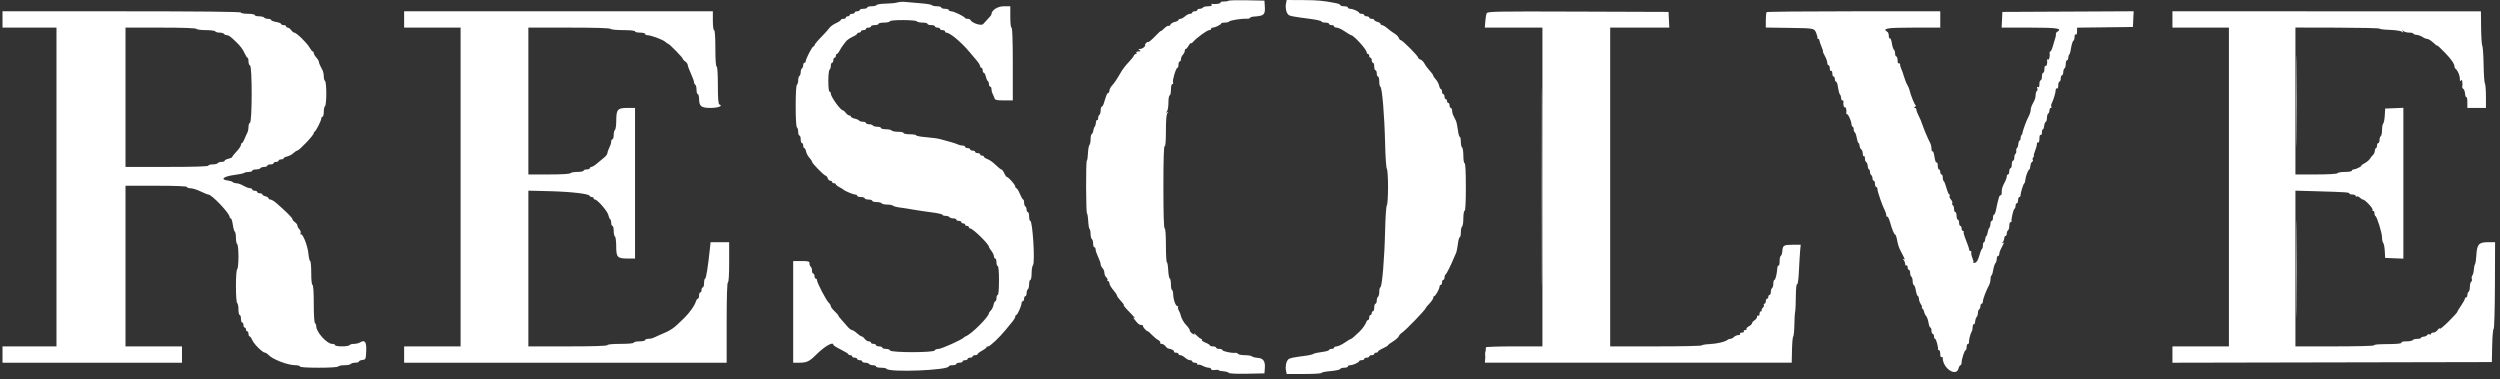
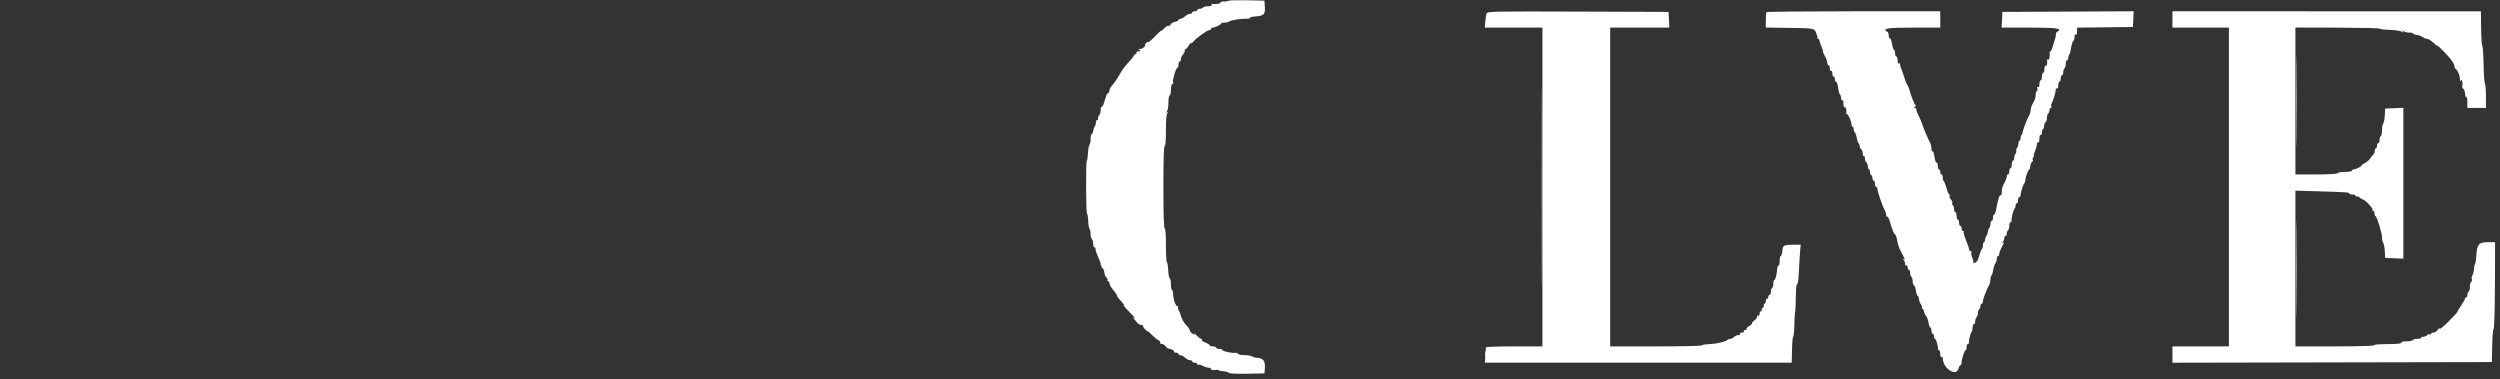
<svg xmlns="http://www.w3.org/2000/svg" width="211px" height="32px" viewBox="0 0 211 32" version="1.1">
  <rect x="0" y="0" width="211" height="32" fill="#333333" stroke="none" />
  <title>image2vector</title>
  <desc>Created with Sketch.</desc>
  <g id="Page-1" stroke="none" stroke-width="1" fill="none" fill-rule="evenodd">
    <g id="image2vector">
      <path d="M103.668,0.066 C103.629,0.106 103.452,0.134 103.275,0.129 C103.098,0.124 102.981,0.165 103.015,0.219 C103.067,0.303 102.57,0.377 102.288,0.328 C102.24,0.319 102.231,0.362 102.268,0.421 C102.309,0.487 102.19,0.529 101.964,0.529 C101.76,0.529 101.564,0.577 101.528,0.636 C101.492,0.694 101.37,0.742 101.256,0.742 C101.144,0.742 101.051,0.789 101.051,0.847 C101.051,0.906 100.956,0.953 100.84,0.953 C100.723,0.953 100.627,1.001 100.627,1.059 C100.627,1.117 100.541,1.165 100.435,1.165 C100.33,1.165 100.142,1.26 100.017,1.377 C99.891,1.494 99.715,1.589 99.626,1.589 C99.536,1.589 99.462,1.633 99.462,1.686 C99.462,1.74 99.323,1.814 99.153,1.852 C98.984,1.889 98.817,1.991 98.784,2.079 C98.75,2.166 98.68,2.212 98.629,2.18 C98.577,2.148 98.41,2.247 98.257,2.399 C98.104,2.552 97.98,2.649 97.98,2.614 C97.98,2.58 97.756,2.785 97.483,3.07 C97.211,3.356 96.954,3.569 96.913,3.544 C96.872,3.518 96.779,3.569 96.707,3.656 C96.635,3.742 96.609,3.813 96.65,3.813 C96.69,3.813 96.652,3.884 96.564,3.972 C96.477,4.059 96.319,4.132 96.213,4.133 C96.049,4.134 96.044,4.15 96.179,4.237 C96.306,4.32 96.29,4.34 96.093,4.341 C95.957,4.342 95.877,4.39 95.914,4.449 C95.95,4.507 95.927,4.555 95.864,4.555 C95.8,4.555 95.722,4.625 95.688,4.712 C95.655,4.798 95.454,5.049 95.241,5.269 C95.029,5.49 94.759,5.834 94.643,6.036 C94.245,6.721 94.059,7.001 93.847,7.228 C93.732,7.353 93.636,7.541 93.636,7.646 C93.636,7.752 93.594,7.838 93.543,7.838 C93.491,7.838 93.415,7.946 93.372,8.076 C93.329,8.208 93.284,8.339 93.272,8.368 C93.259,8.397 93.212,8.552 93.166,8.712 C93.121,8.872 93.041,9.004 92.989,9.004 C92.938,9.004 92.895,9.144 92.895,9.315 C92.895,9.486 92.848,9.656 92.789,9.692 C92.731,9.728 92.683,9.853 92.683,9.969 C92.683,10.086 92.646,10.158 92.6,10.13 C92.554,10.101 92.506,10.203 92.494,10.356 C92.481,10.509 92.435,10.66 92.391,10.692 C92.348,10.725 92.296,10.87 92.276,11.016 C92.256,11.162 92.196,11.297 92.143,11.316 C92.091,11.336 92.047,11.529 92.047,11.745 C92.047,11.962 92.003,12.184 91.948,12.239 C91.893,12.295 91.837,12.614 91.824,12.949 C91.81,13.284 91.768,13.558 91.728,13.558 C91.689,13.558 91.662,14.559 91.667,15.782 C91.673,17.006 91.703,18.007 91.735,18.007 C91.768,18.007 91.808,18.186 91.824,18.404 C91.879,19.134 91.902,19.273 91.975,19.347 C92.015,19.387 92.047,19.575 92.047,19.766 C92.047,19.957 92.095,20.142 92.154,20.178 C92.212,20.215 92.26,20.384 92.26,20.555 C92.26,20.727 92.307,20.867 92.365,20.867 C92.424,20.867 92.471,20.953 92.471,21.059 C92.471,21.164 92.567,21.448 92.683,21.689 C92.8,21.931 92.895,22.205 92.895,22.299 C92.895,22.394 92.966,22.543 93.054,22.63 C93.141,22.717 93.213,22.899 93.213,23.033 C93.213,23.167 93.284,23.336 93.371,23.408 C93.457,23.48 93.502,23.581 93.47,23.633 C93.438,23.685 93.463,23.727 93.524,23.727 C93.586,23.727 93.637,23.811 93.637,23.912 C93.637,24.014 93.78,24.264 93.954,24.468 C94.129,24.672 94.272,24.887 94.273,24.945 C94.273,25.003 94.418,25.206 94.596,25.395 C94.773,25.584 94.89,25.739 94.856,25.739 C94.771,25.739 94.984,25.997 95.49,26.507 C95.723,26.742 95.842,26.895 95.755,26.846 C95.614,26.768 95.614,26.781 95.755,26.964 C96.05,27.345 96.163,27.434 96.348,27.434 C96.449,27.434 96.504,27.462 96.47,27.496 C96.407,27.558 96.761,27.964 96.878,27.964 C96.913,27.964 97.068,28.099 97.222,28.264 C97.376,28.429 97.612,28.622 97.744,28.693 C97.877,28.764 97.957,28.867 97.923,28.922 C97.889,28.978 97.942,29.023 98.041,29.023 C98.14,29.023 98.282,29.107 98.357,29.208 C98.431,29.311 98.531,29.4 98.58,29.408 C98.876,29.456 99.134,29.59 99.084,29.671 C99.052,29.722 99.124,29.764 99.244,29.764 C99.364,29.764 99.462,29.812 99.462,29.87 C99.462,29.929 99.536,29.977 99.626,29.977 C99.715,29.977 99.891,30.072 100.017,30.188 C100.142,30.305 100.33,30.4 100.435,30.4 C100.541,30.4 100.627,30.448 100.627,30.506 C100.627,30.564 100.723,30.612 100.84,30.612 C100.956,30.612 101.051,30.662 101.051,30.724 C101.051,30.786 101.091,30.812 101.138,30.782 C101.186,30.753 101.358,30.798 101.521,30.882 C101.684,30.967 101.907,31.035 102.017,31.035 C102.127,31.035 102.216,31.089 102.216,31.154 C102.216,31.224 102.343,31.253 102.534,31.225 C102.709,31.199 102.852,31.208 102.852,31.244 C102.852,31.281 103.029,31.322 103.246,31.337 C103.462,31.351 103.669,31.41 103.704,31.468 C103.743,31.53 104.358,31.56 105.243,31.542 L106.718,31.512 L106.752,31.096 C106.801,30.495 106.627,30.236 106.156,30.204 C105.941,30.19 105.72,30.133 105.665,30.077 C105.609,30.022 105.337,29.977 105.061,29.977 C104.785,29.977 104.528,29.926 104.491,29.865 C104.453,29.804 104.343,29.766 104.246,29.779 C103.956,29.819 103.169,29.647 103.169,29.543 C103.169,29.49 103.051,29.447 102.905,29.447 C102.76,29.447 102.64,29.399 102.64,29.341 C102.64,29.283 102.521,29.235 102.375,29.235 C102.23,29.235 102.111,29.196 102.111,29.149 C102.111,29.101 101.946,28.998 101.745,28.919 C101.543,28.84 101.403,28.736 101.433,28.688 C101.463,28.639 101.439,28.599 101.38,28.599 C101.32,28.599 101.145,28.468 100.989,28.308 C100.834,28.148 100.742,28.08 100.784,28.157 C100.848,28.273 100.823,28.273 100.639,28.158 C100.516,28.081 100.416,27.957 100.416,27.881 C100.416,27.804 100.293,27.62 100.144,27.471 C99.903,27.23 99.694,26.848 99.632,26.534 C99.621,26.475 99.555,26.327 99.488,26.203 C99.42,26.08 99.394,25.949 99.431,25.912 C99.467,25.875 99.448,25.846 99.387,25.846 C99.23,25.846 99.037,25.331 99.019,24.865 C99.011,24.647 98.964,24.468 98.916,24.468 C98.867,24.468 98.827,24.258 98.827,24.001 C98.827,23.743 98.782,23.517 98.728,23.497 C98.674,23.478 98.615,23.164 98.597,22.8 C98.58,22.436 98.529,22.138 98.484,22.138 C98.44,22.138 98.403,21.495 98.403,20.708 C98.403,19.825 98.363,19.278 98.297,19.278 C98.229,19.278 98.191,18.041 98.191,15.776 C98.191,13.469 98.227,12.297 98.297,12.34 C98.365,12.382 98.403,11.925 98.403,11.044 C98.403,10.101 98.444,9.637 98.536,9.539 C98.643,9.423 98.638,9.412 98.509,9.48 C98.38,9.548 98.375,9.538 98.482,9.421 C98.557,9.341 98.615,9.009 98.615,8.664 C98.615,8.326 98.662,8.05 98.721,8.05 C98.779,8.05 98.827,7.836 98.827,7.574 C98.827,7.295 98.876,7.097 98.944,7.097 C99.009,7.097 99.035,7.03 99.004,6.947 C98.935,6.769 99.254,5.72 99.377,5.72 C99.424,5.72 99.462,5.601 99.462,5.455 C99.462,5.309 99.51,5.19 99.568,5.19 C99.626,5.19 99.674,5.098 99.674,4.986 C99.674,4.873 99.746,4.71 99.833,4.623 C99.921,4.535 99.992,4.389 99.992,4.298 C99.992,4.206 100.032,4.131 100.08,4.131 C100.128,4.131 100.232,4.012 100.31,3.867 C100.388,3.721 100.474,3.624 100.502,3.652 C100.53,3.68 100.63,3.615 100.723,3.507 C101.007,3.18 101.889,2.542 102.059,2.542 C102.145,2.542 102.216,2.495 102.216,2.436 C102.216,2.378 102.278,2.331 102.354,2.331 C102.549,2.331 103.062,2.081 103.063,1.986 C103.063,1.942 103.204,1.907 103.375,1.907 C103.546,1.907 103.712,1.866 103.743,1.816 C103.805,1.715 104.752,1.564 105.209,1.581 C105.369,1.587 105.5,1.553 105.5,1.506 C105.5,1.459 105.672,1.409 105.883,1.394 C106.681,1.341 106.794,1.232 106.751,0.558 L106.718,0.053 L105.229,0.024 C104.41,0.008 103.708,0.027 103.668,0.066 M125.469,1.138 C125.428,1.241 125.378,1.551 125.357,1.827 L125.32,2.331 L127.75,2.331 L130.18,2.331 L130.18,15.782 L130.18,29.235 L127.797,29.235 C126.486,29.235 125.412,29.271 125.41,29.314 C125.408,29.358 125.388,29.668 125.366,30.002 L125.325,30.61 L138.274,30.61 L151.222,30.61 L151.244,29.529 C151.257,28.934 151.304,28.423 151.349,28.392 C151.393,28.36 151.436,27.93 151.444,27.434 C151.452,26.939 151.481,26.439 151.509,26.322 C151.537,26.205 151.564,25.619 151.569,25.018 C151.574,24.367 151.617,23.951 151.677,23.988 C151.735,24.024 151.798,23.559 151.83,22.855 C151.86,22.199 151.906,21.435 151.932,21.158 L151.979,20.655 L151.328,20.657 C150.544,20.659 150.461,20.707 150.43,21.185 C150.416,21.389 150.358,21.572 150.303,21.591 C150.246,21.61 150.2,21.816 150.2,22.047 C150.2,22.279 150.161,22.445 150.115,22.416 C150.069,22.387 150.022,22.468 150.011,22.595 C149.964,23.154 149.851,23.621 149.764,23.621 C149.713,23.621 149.67,23.761 149.67,23.933 C149.67,24.104 149.623,24.273 149.564,24.309 C149.506,24.346 149.459,24.491 149.459,24.634 C149.459,24.776 149.411,24.892 149.352,24.892 C149.294,24.892 149.246,24.963 149.246,25.051 C149.246,25.138 149.199,25.21 149.141,25.21 C149.082,25.21 149.035,25.305 149.035,25.422 C149.035,25.538 148.984,25.633 148.922,25.633 C148.861,25.633 148.838,25.677 148.871,25.731 C148.904,25.785 148.861,25.898 148.776,25.983 C148.691,26.068 148.651,26.167 148.686,26.203 C148.723,26.24 148.697,26.269 148.629,26.269 C148.561,26.269 148.505,26.367 148.505,26.487 C148.505,26.607 148.458,26.676 148.399,26.64 C148.341,26.604 148.293,26.648 148.293,26.739 C148.293,26.829 148.198,26.962 148.081,27.035 C147.965,27.108 147.87,27.22 147.87,27.283 C147.87,27.347 147.752,27.461 147.608,27.538 C147.465,27.615 147.372,27.719 147.403,27.768 C147.433,27.818 147.381,27.858 147.287,27.858 C147.193,27.858 147.145,27.905 147.181,27.964 C147.217,28.022 147.145,28.07 147.022,28.07 C146.899,28.07 146.827,28.118 146.863,28.175 C146.899,28.234 146.834,28.282 146.718,28.282 C146.602,28.282 146.436,28.353 146.349,28.441 C146.261,28.528 146.123,28.599 146.041,28.599 C145.959,28.599 145.859,28.632 145.819,28.672 C145.655,28.836 144.93,29.013 144.302,29.041 C143.934,29.058 143.633,29.108 143.633,29.153 C143.633,29.198 141.892,29.235 139.767,29.235 L135.9,29.235 L135.9,15.782 L135.9,2.331 L138.394,2.331 L140.889,2.331 L140.857,1.668 L140.825,1.006 L133.184,0.979 C125.98,0.953 125.539,0.963 125.469,1.138 M149.105,1.024 C149.066,1.063 149.035,1.371 149.035,1.71 L149.035,2.325 L151.062,2.355 C153.214,2.385 153.134,2.365 153.333,2.913 C153.376,3.03 153.403,3.161 153.394,3.204 C153.385,3.248 153.417,3.284 153.466,3.284 C153.515,3.284 153.557,3.343 153.56,3.416 C153.563,3.489 153.643,3.727 153.738,3.945 C153.832,4.164 153.886,4.343 153.857,4.343 C153.829,4.343 153.899,4.511 154.015,4.717 C154.13,4.922 154.225,5.185 154.225,5.299 C154.225,5.414 154.273,5.508 154.331,5.508 C154.389,5.508 154.437,5.63 154.437,5.779 C154.437,5.933 154.483,6.022 154.543,5.985 C154.603,5.947 154.648,6.036 154.648,6.19 C154.648,6.34 154.696,6.462 154.755,6.462 C154.813,6.462 154.861,6.557 154.861,6.673 C154.861,6.789 154.903,6.885 154.955,6.885 C155.007,6.885 155.074,7.04 155.104,7.229 C155.189,7.756 155.236,7.932 155.316,8.012 C155.357,8.052 155.39,8.173 155.39,8.28 C155.39,8.387 155.438,8.474 155.496,8.474 C155.554,8.474 155.596,8.51 155.59,8.553 C155.548,8.816 155.618,9.112 155.708,9.056 C155.798,9.001 155.868,9.297 155.826,9.56 C155.82,9.603 155.85,9.639 155.894,9.639 C155.998,9.639 156.245,10.199 156.266,10.48 C156.275,10.6 156.32,10.698 156.366,10.698 C156.412,10.698 156.45,10.791 156.45,10.904 C156.45,11.017 156.493,11.137 156.546,11.169 C156.599,11.202 156.675,11.419 156.714,11.652 C156.753,11.885 156.819,12.075 156.86,12.075 C156.901,12.075 156.941,12.178 156.951,12.304 C156.96,12.43 157.024,12.567 157.093,12.61 C157.161,12.652 157.217,12.811 157.217,12.962 C157.217,13.113 157.259,13.211 157.31,13.179 C157.361,13.148 157.403,13.24 157.403,13.385 C157.403,13.529 157.45,13.662 157.508,13.682 C157.566,13.701 157.623,13.848 157.637,14.009 C157.65,14.169 157.698,14.3 157.743,14.3 C157.789,14.3 157.826,14.392 157.826,14.505 C157.826,14.618 157.874,14.74 157.932,14.776 C157.991,14.813 158.038,14.935 158.038,15.048 C158.038,15.16 158.086,15.253 158.144,15.253 C158.202,15.253 158.25,15.372 158.25,15.518 C158.25,15.664 158.298,15.782 158.356,15.782 C158.414,15.782 158.462,15.878 158.462,15.993 C158.462,16.194 158.897,17.43 159.105,17.82 C159.159,17.922 159.203,18.079 159.203,18.171 C159.203,18.262 159.241,18.314 159.288,18.285 C159.335,18.256 159.435,18.456 159.512,18.729 C159.69,19.367 159.873,19.808 159.958,19.808 C159.996,19.808 160.051,19.939 160.081,20.099 C160.185,20.657 160.251,20.869 160.431,21.211 C160.811,21.94 160.816,21.953 160.668,21.869 C160.554,21.805 160.553,21.817 160.66,21.932 C160.732,22.01 160.792,22.163 160.792,22.271 C160.792,22.38 160.84,22.439 160.898,22.403 C160.956,22.367 161.004,22.435 161.004,22.555 C161.004,22.676 161.051,22.773 161.11,22.773 C161.168,22.773 161.216,22.89 161.216,23.032 C161.216,23.174 161.264,23.32 161.322,23.356 C161.38,23.392 161.428,23.558 161.428,23.724 C161.428,23.891 161.474,24.043 161.53,24.062 C161.587,24.082 161.663,24.289 161.699,24.521 C161.735,24.754 161.808,24.961 161.861,24.981 C161.914,25 161.957,25.108 161.957,25.222 C161.957,25.336 162.034,25.547 162.129,25.691 C162.223,25.834 162.258,25.952 162.208,25.953 C162.157,25.954 162.171,25.99 162.238,26.032 C162.305,26.075 162.377,26.205 162.397,26.322 C162.417,26.439 162.494,26.597 162.567,26.674 C162.639,26.751 162.729,27.001 162.766,27.23 C162.802,27.459 162.874,27.646 162.924,27.646 C162.975,27.646 163.017,27.766 163.017,27.911 C163.017,28.057 163.064,28.175 163.123,28.175 C163.181,28.175 163.228,28.271 163.228,28.388 C163.228,28.504 163.271,28.599 163.322,28.599 C163.411,28.599 163.603,29.298 163.564,29.473 C163.554,29.517 163.594,29.553 163.652,29.553 C163.711,29.553 163.758,29.698 163.758,29.877 C163.758,30.066 163.802,30.174 163.864,30.136 C163.922,30.099 163.97,30.14 163.97,30.226 C163.97,31.093 165.115,31.838 165.303,31.093 C165.339,30.945 165.413,30.824 165.464,30.824 C165.516,30.824 165.559,30.728 165.559,30.61 C165.559,30.312 165.805,29.553 165.903,29.553 C165.946,29.553 165.983,29.434 165.983,29.288 C165.983,29.142 166.032,29.023 166.093,29.023 C166.154,29.023 166.194,28.964 166.182,28.89 C166.157,28.745 166.293,28.184 166.393,28.017 C166.467,27.893 166.481,27.828 166.499,27.534 C166.506,27.414 166.55,27.339 166.595,27.367 C166.642,27.396 166.689,27.293 166.702,27.14 C166.715,26.986 166.773,26.814 166.83,26.756 C166.888,26.698 166.936,26.543 166.936,26.413 C166.936,26.282 166.984,26.146 167.041,26.11 C167.1,26.074 167.148,25.952 167.148,25.839 C167.148,25.726 167.195,25.633 167.254,25.633 C167.312,25.633 167.359,25.538 167.359,25.42 C167.359,25.231 167.631,24.524 167.898,24.02 C167.951,23.919 167.995,23.724 167.995,23.587 C167.995,23.45 168.028,23.305 168.068,23.265 C168.109,23.225 168.154,23.133 168.169,23.062 C168.184,22.991 168.225,22.789 168.26,22.614 C168.296,22.44 168.37,22.252 168.425,22.196 C168.48,22.141 168.525,21.986 168.525,21.852 C168.525,21.718 168.572,21.608 168.63,21.608 C168.689,21.608 168.736,21.536 168.736,21.448 C168.736,21.36 168.784,21.193 168.843,21.077 C168.9,20.961 169,20.766 169.062,20.644 C169.152,20.467 169.147,20.438 169.036,20.501 C168.923,20.565 168.921,20.552 169.028,20.438 C169.101,20.359 169.16,20.209 169.16,20.104 C169.16,19.999 169.208,19.913 169.266,19.913 C169.324,19.913 169.372,19.821 169.372,19.708 C169.372,19.595 169.42,19.473 169.478,19.437 C169.536,19.401 169.584,19.232 169.584,19.06 C169.584,18.889 169.631,18.748 169.69,18.748 C169.748,18.748 169.787,18.713 169.776,18.669 C169.735,18.504 169.924,17.688 170.017,17.631 C170.07,17.598 170.114,17.478 170.114,17.365 C170.114,17.252 170.161,17.16 170.219,17.16 C170.278,17.16 170.325,17.041 170.325,16.895 C170.325,16.749 170.373,16.63 170.431,16.63 C170.489,16.63 170.537,16.558 170.537,16.469 C170.537,16.249 170.787,15.465 170.858,15.465 C170.889,15.465 170.925,15.336 170.939,15.179 C170.963,14.872 171.187,14.3 171.281,14.3 C171.313,14.3 171.349,14.171 171.362,14.014 C171.375,13.857 171.443,13.693 171.514,13.65 C171.585,13.606 171.609,13.536 171.568,13.494 C171.526,13.453 171.546,13.355 171.61,13.276 C171.675,13.198 171.698,13.135 171.661,13.135 C171.624,13.135 171.666,12.962 171.754,12.751 C171.842,12.54 171.914,12.275 171.914,12.162 C171.914,12.049 171.962,11.986 172.02,12.023 C172.083,12.061 172.126,11.933 172.126,11.705 C172.126,11.476 172.169,11.348 172.232,11.387 C172.292,11.424 172.338,11.335 172.338,11.181 C172.338,11.032 172.375,10.91 172.421,10.91 C172.466,10.91 172.514,10.779 172.527,10.619 C172.541,10.458 172.599,10.312 172.656,10.292 C172.714,10.273 172.761,10.121 172.761,9.954 C172.761,9.788 172.809,9.622 172.867,9.586 C172.926,9.55 172.974,9.428 172.974,9.315 C172.974,9.202 173.024,9.109 173.085,9.109 C173.147,9.109 173.169,9.063 173.135,9.008 C173.101,8.952 173.115,8.821 173.169,8.716 C173.315,8.429 173.503,7.794 173.503,7.586 C173.503,7.485 173.551,7.431 173.609,7.468 C173.671,7.506 173.715,7.398 173.715,7.209 C173.715,7.031 173.762,6.885 173.821,6.885 C173.879,6.885 173.927,6.766 173.927,6.62 C173.927,6.475 173.975,6.355 174.032,6.355 C174.091,6.355 174.139,6.239 174.139,6.097 C174.139,5.954 174.186,5.809 174.245,5.773 C174.303,5.737 174.35,5.567 174.35,5.396 C174.35,5.225 174.398,5.084 174.456,5.084 C174.515,5.084 174.562,4.997 174.562,4.89 C174.562,4.783 174.595,4.663 174.635,4.623 C174.675,4.583 174.721,4.468 174.739,4.367 C174.839,3.761 174.915,3.486 174.998,3.435 C175.05,3.403 175.092,3.258 175.092,3.112 C175.092,2.963 175.138,2.876 175.198,2.913 C175.26,2.951 175.304,2.844 175.304,2.657 L175.304,2.334 L177.661,2.306 L180.017,2.277 L180.049,1.614 L180.08,0.951 L174.541,0.979 L169.001,1.006 L168.97,1.668 L168.938,2.331 L171.326,2.331 C173.697,2.331 174.102,2.397 173.606,2.703 C173.546,2.74 173.506,2.826 173.517,2.894 C173.528,2.963 173.509,3.09 173.476,3.178 C173.443,3.265 173.354,3.563 173.277,3.84 C173.201,4.116 173.102,4.343 173.056,4.343 C173.01,4.343 172.979,4.379 172.986,4.422 C173.031,4.712 172.957,5.087 172.865,5.03 C172.805,4.993 172.763,5.002 172.772,5.05 C172.817,5.311 172.747,5.618 172.656,5.561 C172.594,5.523 172.55,5.63 172.55,5.82 C172.55,5.998 172.502,6.144 172.444,6.144 C172.386,6.144 172.338,6.287 172.338,6.462 C172.338,6.636 172.29,6.779 172.232,6.779 C172.173,6.779 172.126,6.925 172.126,7.103 C172.126,7.323 172.086,7.403 172.002,7.351 C171.919,7.299 171.9,7.332 171.945,7.447 C171.981,7.542 171.965,7.648 171.91,7.682 C171.854,7.717 171.808,7.862 171.808,8.005 C171.808,8.148 171.76,8.36 171.703,8.476 C171.644,8.591 171.549,8.781 171.49,8.896 C171.432,9.012 171.385,9.201 171.385,9.316 C171.385,9.432 171.299,9.683 171.194,9.874 C171.019,10.194 170.697,11.081 170.696,11.245 C170.696,11.285 170.66,11.352 170.616,11.396 C170.573,11.439 170.537,11.562 170.537,11.669 C170.537,11.776 170.5,11.864 170.454,11.864 C170.409,11.864 170.361,11.992 170.348,12.149 C170.335,12.306 170.283,12.46 170.234,12.493 C170.184,12.525 170.156,12.635 170.172,12.737 C170.187,12.839 170.157,12.949 170.104,12.982 C170.051,13.014 170.008,13.158 170.008,13.3 C170.008,13.442 169.96,13.558 169.901,13.558 C169.844,13.558 169.796,13.701 169.796,13.876 C169.796,14.051 169.748,14.194 169.69,14.194 C169.631,14.194 169.584,14.313 169.584,14.459 C169.584,14.604 169.536,14.724 169.478,14.724 C169.42,14.724 169.372,14.795 169.372,14.884 C169.372,14.972 169.317,15.151 169.249,15.281 C168.979,15.805 168.948,15.898 168.948,16.211 C168.948,16.39 168.906,16.511 168.855,16.479 C168.804,16.447 168.726,16.576 168.682,16.764 C168.637,16.952 168.591,17.13 168.579,17.16 C168.567,17.189 168.52,17.415 168.474,17.663 C168.429,17.91 168.35,18.113 168.299,18.113 C168.248,18.113 168.207,18.232 168.207,18.378 C168.207,18.524 168.159,18.642 168.101,18.642 C168.042,18.642 167.995,18.752 167.995,18.886 C167.995,19.021 167.952,19.175 167.898,19.23 C167.845,19.286 167.786,19.45 167.766,19.596 C167.746,19.742 167.692,19.889 167.645,19.923 C167.599,19.957 167.553,20.089 167.544,20.215 C167.534,20.341 167.489,20.443 167.443,20.443 C167.397,20.443 167.359,20.56 167.359,20.702 C167.359,20.844 167.321,20.984 167.275,21.013 C167.228,21.042 167.125,21.303 167.046,21.594 C166.947,21.954 166.836,22.139 166.696,22.176 C166.583,22.205 166.518,22.203 166.55,22.17 C166.583,22.138 166.548,21.962 166.472,21.78 C166.396,21.598 166.354,21.39 166.379,21.317 C166.403,21.244 166.372,21.185 166.309,21.185 C166.246,21.185 166.194,21.125 166.194,21.052 C166.194,20.979 166.077,20.636 165.936,20.289 C165.795,19.942 165.702,19.62 165.731,19.574 C165.76,19.528 165.733,19.49 165.671,19.49 C165.609,19.49 165.559,19.395 165.559,19.278 C165.559,19.162 165.511,19.066 165.453,19.066 C165.395,19.066 165.347,18.947 165.347,18.801 C165.347,18.656 165.299,18.537 165.241,18.537 C165.182,18.537 165.135,18.394 165.135,18.219 C165.135,18.044 165.087,17.901 165.029,17.901 C164.971,17.901 164.923,17.785 164.923,17.643 C164.923,17.5 164.875,17.354 164.816,17.317 C164.756,17.281 164.737,17.203 164.773,17.146 C164.809,17.088 164.757,16.951 164.658,16.842 C164.56,16.733 164.51,16.593 164.548,16.531 C164.586,16.469 164.576,16.418 164.525,16.418 C164.474,16.418 164.366,16.177 164.286,15.882 C164.206,15.587 164.101,15.322 164.055,15.293 C164.008,15.264 163.97,15.124 163.97,14.982 C163.97,14.84 163.922,14.724 163.864,14.724 C163.806,14.724 163.758,14.628 163.758,14.511 C163.758,14.395 163.711,14.3 163.652,14.3 C163.594,14.3 163.546,14.154 163.546,13.976 C163.546,13.796 163.501,13.679 163.444,13.714 C163.387,13.75 163.311,13.544 163.272,13.246 C163.233,12.954 163.16,12.741 163.109,12.772 C163.059,12.804 163.017,12.706 163.017,12.557 C163.017,12.407 162.974,12.202 162.923,12.1 C162.691,11.65 162.384,10.929 162.258,10.539 C162.183,10.307 162.036,9.96 161.933,9.768 C161.83,9.577 161.745,9.351 161.745,9.265 C161.745,9.18 161.686,9.109 161.613,9.108 C161.516,9.107 161.519,9.082 161.625,9.015 C161.704,8.964 161.728,8.906 161.678,8.884 C161.588,8.845 161.239,7.974 161.158,7.587 C161.135,7.478 161.053,7.287 160.976,7.163 C160.898,7.039 160.772,6.723 160.697,6.462 C160.621,6.199 160.516,5.902 160.464,5.801 C160.411,5.7 160.368,5.542 160.368,5.45 C160.368,5.359 160.321,5.313 160.263,5.349 C160.2,5.387 160.157,5.279 160.157,5.091 C160.157,4.912 160.109,4.767 160.05,4.767 C159.993,4.767 159.945,4.65 159.945,4.508 C159.945,4.366 159.9,4.222 159.845,4.188 C159.79,4.154 159.713,3.913 159.674,3.653 C159.635,3.393 159.561,3.206 159.509,3.238 C159.458,3.27 159.415,3.177 159.415,3.032 C159.415,2.886 159.367,2.737 159.309,2.701 C158.821,2.4 159.227,2.331 161.48,2.331 L163.758,2.331 L163.758,1.642 L163.758,0.953 L156.467,0.953 C152.457,0.953 149.144,0.985 149.105,1.024 M183.354,1.641 L183.354,2.331 L185.737,2.331 L188.12,2.331 L188.12,15.782 L188.12,29.235 L185.737,29.235 L183.354,29.235 L183.354,29.924 L183.354,30.613 L196.832,30.586 L210.312,30.559 L210.341,29.155 C210.357,28.383 210.413,27.752 210.464,27.752 C210.516,27.752 210.563,26.13 210.571,24.098 L210.585,20.443 L209.953,20.443 C209.203,20.443 209.051,20.628 209,21.608 C208.983,21.929 208.934,22.239 208.891,22.297 C208.848,22.355 208.803,22.567 208.791,22.766 C208.779,22.967 208.722,23.187 208.664,23.256 C208.607,23.326 208.588,23.455 208.622,23.544 C208.656,23.633 208.633,23.737 208.571,23.776 C208.509,23.814 208.458,24.006 208.458,24.203 C208.458,24.4 208.41,24.591 208.352,24.627 C208.294,24.663 208.246,24.786 208.246,24.899 C208.246,25.011 208.199,25.104 208.14,25.104 C208.082,25.104 208.034,25.155 208.034,25.217 C208.034,25.279 207.891,25.539 207.716,25.792 C207.541,26.046 207.398,26.287 207.398,26.327 C207.398,26.367 207.065,26.732 206.657,27.138 C206.249,27.544 205.916,27.815 205.916,27.738 C205.916,27.661 205.841,27.705 205.751,27.834 C205.66,27.964 205.493,28.07 205.38,28.07 C205.267,28.07 205.174,28.12 205.174,28.182 C205.174,28.243 205.121,28.261 205.056,28.221 C204.992,28.181 204.904,28.205 204.861,28.273 C204.819,28.342 204.681,28.406 204.556,28.415 C204.43,28.425 204.327,28.47 204.327,28.516 C204.327,28.562 204.186,28.599 204.015,28.599 C203.844,28.599 203.674,28.647 203.639,28.706 C203.602,28.763 203.358,28.811 203.096,28.811 C202.805,28.811 202.645,28.852 202.685,28.917 C202.727,28.985 202.409,29.028 201.818,29.037 C200.552,29.054 200.438,29.064 200.346,29.155 C200.303,29.199 198.797,29.235 197,29.235 L193.734,29.235 L193.734,22.663 L193.734,16.091 L195.561,16.143 C198.028,16.215 198.289,16.233 198.289,16.333 C198.289,16.38 198.409,16.418 198.554,16.418 C198.7,16.418 198.819,16.469 198.819,16.53 C198.819,16.592 198.862,16.616 198.916,16.583 C198.97,16.55 199.085,16.594 199.173,16.682 C199.262,16.77 199.38,16.842 199.436,16.842 C199.6,16.842 200.308,17.594 200.242,17.7 C200.21,17.752 200.234,17.795 200.296,17.795 C200.357,17.795 200.407,17.887 200.407,17.998 C200.407,18.11 200.444,18.217 200.487,18.236 C200.624,18.297 201.043,19.657 201.043,20.039 C201.043,20.238 201.088,20.446 201.143,20.501 C201.198,20.557 201.258,20.864 201.276,21.185 L201.308,21.767 L202.076,21.798 L202.844,21.83 L202.844,15.465 L202.844,9.1 L202.076,9.131 L201.308,9.163 L201.276,9.745 C201.258,10.065 201.198,10.373 201.143,10.428 C201.088,10.483 201.043,10.731 201.043,10.978 C201.043,11.225 200.995,11.457 200.937,11.493 C200.879,11.529 200.831,11.674 200.831,11.817 C200.831,11.959 200.784,12.075 200.725,12.075 C200.667,12.075 200.62,12.171 200.62,12.287 C200.62,12.404 200.582,12.499 200.536,12.499 C200.49,12.499 200.445,12.605 200.435,12.735 C200.425,12.865 200.355,13.021 200.28,13.082 C200.205,13.143 200.093,13.282 200.031,13.392 C199.97,13.502 199.757,13.679 199.556,13.787 C199.356,13.894 199.24,13.982 199.297,13.983 C199.354,13.983 199.265,14.054 199.098,14.141 C198.931,14.229 198.728,14.3 198.648,14.3 C198.567,14.3 198.501,14.347 198.501,14.406 C198.501,14.464 198.241,14.511 197.925,14.511 C197.608,14.511 197.319,14.559 197.283,14.617 C197.244,14.681 196.522,14.724 195.476,14.724 L193.734,14.724 L193.734,8.525 L193.734,2.325 L197.283,2.333 C199.235,2.338 200.831,2.375 200.831,2.416 C200.831,2.458 201.222,2.505 201.699,2.521 C202.177,2.536 202.638,2.608 202.726,2.678 C202.856,2.784 202.869,2.779 202.796,2.648 C202.723,2.519 202.734,2.514 202.85,2.622 C202.928,2.695 203.149,2.754 203.342,2.754 C203.534,2.754 203.691,2.791 203.691,2.837 C203.691,2.882 203.814,2.93 203.964,2.942 C204.114,2.955 204.339,3.037 204.464,3.124 C204.589,3.212 204.769,3.284 204.864,3.284 C204.959,3.284 205.187,3.427 205.37,3.602 C205.554,3.778 205.704,3.888 205.704,3.846 C205.704,3.806 205.993,4.072 206.346,4.438 C206.924,5.039 207.154,5.38 207.165,5.655 C207.167,5.707 207.208,5.778 207.257,5.814 C207.433,5.943 207.611,6.359 207.612,6.645 C207.613,6.873 207.637,6.903 207.716,6.779 C207.806,6.64 207.864,6.997 207.813,7.376 C207.808,7.414 207.855,7.475 207.916,7.513 C207.977,7.551 208.039,7.731 208.053,7.914 C208.067,8.097 208.116,8.224 208.162,8.195 C208.208,8.167 208.246,8.361 208.246,8.626 L208.246,9.109 L209.03,9.109 L209.813,9.109 L209.813,8.13 C209.813,7.591 209.774,7.102 209.726,7.043 C209.679,6.985 209.629,6.27 209.615,5.454 C209.601,4.639 209.552,3.922 209.505,3.86 C209.458,3.799 209.413,3.121 209.405,2.353 L209.39,0.956 L196.372,0.954 L183.354,0.951 L183.354,1.641" id="path0" fill="#ffffff" />
-       <path d="M108.538,0.302 C108.469,0.646 108.554,1.056 108.729,1.232 C108.852,1.355 109.039,1.391 110.611,1.598 C111.121,1.666 111.538,1.762 111.538,1.814 C111.538,1.865 111.681,1.907 111.855,1.907 C112.03,1.907 112.173,1.954 112.173,2.013 C112.173,2.071 112.269,2.118 112.385,2.118 C112.502,2.118 112.597,2.166 112.597,2.224 C112.597,2.283 112.696,2.331 112.816,2.331 C112.936,2.331 113.243,2.474 113.497,2.648 C113.751,2.823 113.988,2.966 114.024,2.966 C114.246,2.966 115.35,4.178 115.351,4.422 C115.351,4.495 115.399,4.555 115.457,4.555 C115.515,4.555 115.563,4.626 115.563,4.714 C115.563,4.801 115.61,4.873 115.669,4.873 C115.727,4.873 115.775,4.968 115.775,5.084 C115.775,5.201 115.822,5.296 115.88,5.296 C115.939,5.296 115.986,5.439 115.986,5.614 C115.986,5.789 116.034,5.932 116.093,5.932 C116.15,5.932 116.198,6.051 116.198,6.197 C116.198,6.342 116.246,6.462 116.304,6.462 C116.363,6.462 116.41,6.648 116.41,6.876 C116.41,7.104 116.454,7.307 116.506,7.327 C116.652,7.379 116.849,9.749 116.902,12.075 C116.928,13.21 116.994,14.185 117.05,14.241 C117.106,14.297 117.151,14.991 117.151,15.782 C117.151,16.575 117.106,17.269 117.05,17.325 C116.994,17.38 116.928,18.355 116.902,19.491 C116.849,21.816 116.652,24.186 116.506,24.239 C116.454,24.258 116.41,24.434 116.41,24.63 C116.41,24.826 116.363,25.015 116.304,25.051 C116.246,25.087 116.198,25.233 116.198,25.375 C116.198,25.517 116.15,25.633 116.093,25.633 C116.034,25.633 115.986,25.776 115.986,25.951 C115.986,26.126 115.939,26.269 115.88,26.269 C115.822,26.269 115.775,26.341 115.775,26.428 C115.775,26.515 115.727,26.587 115.669,26.587 C115.61,26.587 115.563,26.682 115.563,26.799 C115.563,26.915 115.518,27.011 115.464,27.011 C115.409,27.011 115.337,27.1 115.302,27.21 C115.243,27.393 114.963,27.783 114.73,28.002 C114.237,28.467 114.08,28.599 114.025,28.599 C113.988,28.599 113.751,28.742 113.497,28.917 C113.243,29.092 112.936,29.235 112.816,29.235 C112.696,29.235 112.597,29.283 112.597,29.341 C112.597,29.399 112.502,29.447 112.385,29.447 C112.269,29.447 112.173,29.489 112.173,29.541 C112.173,29.592 111.899,29.668 111.564,29.71 C111.229,29.751 110.907,29.823 110.849,29.869 C110.791,29.916 110.528,29.981 110.267,30.015 C109.146,30.158 108.842,30.221 108.729,30.334 C108.554,30.51 108.469,30.92 108.538,31.263 L108.598,31.565 L110.068,31.565 C110.876,31.565 111.538,31.525 111.538,31.475 C111.538,31.425 111.883,31.355 112.304,31.32 C112.726,31.285 113.087,31.206 113.107,31.145 C113.128,31.085 113.283,31.035 113.453,31.035 C113.623,31.035 113.762,30.988 113.762,30.93 C113.762,30.871 113.848,30.824 113.953,30.824 C114.19,30.824 114.713,30.587 114.715,30.479 C114.715,30.436 114.811,30.4 114.927,30.4 C115.044,30.4 115.139,30.352 115.139,30.294 C115.139,30.236 115.235,30.188 115.351,30.188 C115.467,30.188 115.563,30.141 115.563,30.082 C115.563,30.024 115.658,29.977 115.775,29.977 C115.891,29.977 115.986,29.929 115.986,29.87 C115.986,29.812 116.058,29.764 116.145,29.764 C116.232,29.764 116.304,29.724 116.304,29.675 C116.304,29.625 116.495,29.499 116.728,29.394 C116.961,29.289 117.151,29.173 117.151,29.138 C117.151,29.102 117.343,28.955 117.577,28.81 C117.81,28.666 118.024,28.475 118.053,28.386 C118.081,28.296 118.211,28.153 118.343,28.067 C118.651,27.865 120.329,26.125 120.329,26.006 C120.329,25.975 120.472,25.8 120.647,25.617 C120.822,25.434 120.965,25.22 120.965,25.141 C120.965,25.063 121.001,24.998 121.044,24.997 C121.151,24.997 121.495,24.384 121.495,24.195 C121.495,24.112 121.542,24.044 121.6,24.044 C121.659,24.044 121.706,23.949 121.706,23.833 C121.706,23.717 121.754,23.621 121.812,23.621 C121.87,23.621 121.918,23.53 121.918,23.418 C121.918,23.307 121.954,23.199 121.997,23.179 C122.074,23.145 122.471,22.362 122.686,21.82 C122.743,21.675 122.832,21.474 122.883,21.374 C122.933,21.274 123.006,20.928 123.044,20.606 C123.082,20.283 123.153,20.02 123.204,20.02 C123.254,20.02 123.295,19.831 123.295,19.602 C123.295,19.373 123.343,19.155 123.401,19.119 C123.459,19.083 123.507,18.771 123.507,18.424 C123.507,18.075 123.554,17.795 123.613,17.795 C123.68,17.795 123.719,17.054 123.719,15.782 C123.719,14.511 123.68,13.77 123.613,13.77 C123.554,13.77 123.507,13.49 123.507,13.141 C123.507,12.795 123.459,12.482 123.401,12.446 C123.343,12.41 123.295,12.193 123.295,11.963 C123.295,11.733 123.254,11.546 123.204,11.546 C123.153,11.546 123.082,11.282 123.044,10.959 C123.006,10.637 122.928,10.28 122.87,10.165 C122.813,10.05 122.718,9.862 122.66,9.747 C122.601,9.631 122.554,9.44 122.554,9.323 C122.554,9.205 122.506,9.109 122.448,9.109 C122.39,9.109 122.342,9.014 122.342,8.898 C122.342,8.781 122.294,8.686 122.236,8.686 C122.178,8.686 122.13,8.614 122.13,8.527 C122.13,8.439 122.083,8.368 122.024,8.368 C121.966,8.368 121.918,8.273 121.918,8.156 C121.918,8.04 121.87,7.944 121.812,7.944 C121.754,7.944 121.706,7.849 121.706,7.733 C121.706,7.616 121.664,7.52 121.614,7.52 C121.563,7.52 121.495,7.389 121.462,7.229 C121.43,7.069 121.305,6.833 121.184,6.704 C121.063,6.575 120.965,6.428 120.965,6.376 C120.965,6.324 120.834,6.142 120.674,5.972 C120.513,5.803 120.315,5.534 120.233,5.375 C120.151,5.217 119.996,5.06 119.889,5.026 C119.781,4.992 119.694,4.918 119.694,4.863 C119.694,4.726 118.363,3.389 118.227,3.389 C118.168,3.389 118.092,3.305 118.059,3.201 C118.027,3.097 117.868,2.934 117.708,2.839 C117.547,2.744 117.273,2.543 117.099,2.393 C116.924,2.242 116.721,2.119 116.649,2.119 C116.576,2.118 116.516,2.072 116.516,2.015 C116.516,1.957 116.397,1.881 116.251,1.844 C116.106,1.807 115.986,1.735 115.986,1.684 C115.986,1.631 115.891,1.589 115.775,1.589 C115.658,1.589 115.563,1.541 115.563,1.483 C115.563,1.425 115.467,1.377 115.351,1.377 C115.235,1.377 115.139,1.33 115.139,1.271 C115.139,1.213 115.044,1.165 114.927,1.165 C114.811,1.165 114.715,1.129 114.715,1.086 C114.713,0.978 114.19,0.742 113.953,0.742 C113.848,0.742 113.762,0.694 113.762,0.636 C113.762,0.577 113.619,0.529 113.444,0.529 C113.27,0.529 113.127,0.487 113.127,0.436 C113.127,0.384 112.971,0.311 112.782,0.273 C111.716,0.059 111.248,0.015 109.989,0.008 L108.598,0 L108.538,0.302 M75.736,0.207 C75.59,0.257 75.152,0.301 74.762,0.307 C74.372,0.313 74.024,0.365 73.988,0.424 C73.952,0.482 73.758,0.529 73.558,0.529 C73.357,0.529 73.193,0.577 73.193,0.636 C73.193,0.694 73.05,0.742 72.876,0.742 C72.701,0.742 72.558,0.789 72.558,0.847 C72.558,0.906 72.463,0.953 72.346,0.953 C72.229,0.953 72.134,1.001 72.134,1.059 C72.134,1.117 72.039,1.165 71.922,1.165 C71.805,1.165 71.71,1.213 71.71,1.271 C71.71,1.33 71.639,1.377 71.551,1.377 C71.464,1.377 71.392,1.425 71.392,1.483 C71.392,1.541 71.297,1.589 71.181,1.589 C71.064,1.589 70.969,1.63 70.969,1.678 C70.969,1.728 70.786,1.851 70.562,1.952 C70.339,2.052 70.089,2.234 70.006,2.355 C69.924,2.475 69.606,2.828 69.301,3.138 C68.994,3.449 68.745,3.752 68.745,3.811 C68.745,3.87 68.702,3.919 68.651,3.919 C68.549,3.919 68.003,4.977 68.003,5.175 C68.003,5.241 67.955,5.296 67.897,5.296 C67.839,5.296 67.791,5.389 67.791,5.502 C67.791,5.615 67.744,5.737 67.685,5.773 C67.627,5.809 67.579,5.952 67.579,6.09 C67.579,6.23 67.531,6.373 67.474,6.408 C67.415,6.444 67.367,6.611 67.367,6.779 C67.367,6.947 67.32,7.114 67.261,7.15 C67.198,7.189 67.156,7.908 67.156,8.95 C67.156,9.993 67.198,10.712 67.261,10.751 C67.32,10.787 67.367,10.957 67.367,11.128 C67.367,11.299 67.415,11.44 67.474,11.44 C67.531,11.44 67.579,11.583 67.579,11.758 C67.579,11.932 67.627,12.075 67.685,12.075 C67.744,12.075 67.791,12.171 67.791,12.287 C67.791,12.404 67.833,12.499 67.884,12.499 C67.935,12.499 68.003,12.63 68.035,12.79 C68.068,12.95 68.193,13.187 68.314,13.315 C68.434,13.444 68.532,13.594 68.532,13.649 C68.532,13.78 69.562,14.829 69.69,14.829 C69.745,14.829 69.819,14.924 69.857,15.041 C69.894,15.158 69.992,15.253 70.076,15.253 C70.159,15.253 70.227,15.301 70.227,15.359 C70.227,15.417 70.299,15.465 70.386,15.465 C70.473,15.465 70.545,15.505 70.545,15.553 C70.545,15.601 70.676,15.709 70.836,15.791 C70.996,15.873 71.151,15.967 71.181,16 C71.283,16.113 72.009,16.418 72.177,16.418 C72.269,16.418 72.346,16.466 72.346,16.524 C72.346,16.583 72.489,16.63 72.663,16.63 C72.838,16.63 72.981,16.678 72.981,16.736 C72.981,16.794 73.124,16.842 73.299,16.842 C73.474,16.842 73.617,16.89 73.617,16.948 C73.617,17.006 73.781,17.054 73.982,17.054 C74.182,17.054 74.376,17.101 74.411,17.16 C74.447,17.218 74.655,17.266 74.873,17.266 C75.091,17.266 75.315,17.308 75.37,17.361 C75.426,17.414 75.685,17.483 75.947,17.515 C76.209,17.547 76.71,17.625 77.059,17.688 C77.409,17.752 78.112,17.856 78.622,17.92 C79.131,17.985 79.549,18.078 79.549,18.128 C79.549,18.178 79.665,18.219 79.807,18.219 C79.949,18.219 80.095,18.267 80.131,18.325 C80.167,18.383 80.313,18.431 80.455,18.431 C80.598,18.431 80.714,18.478 80.714,18.537 C80.714,18.595 80.809,18.642 80.925,18.642 C81.042,18.642 81.138,18.69 81.138,18.748 C81.138,18.807 81.209,18.855 81.297,18.855 C81.384,18.855 81.456,18.902 81.456,18.96 C81.456,19.019 81.527,19.066 81.614,19.066 C81.701,19.066 81.773,19.114 81.773,19.172 C81.773,19.23 81.82,19.278 81.878,19.278 C82.108,19.278 83.464,20.605 83.47,20.836 C83.471,20.882 83.566,21.039 83.68,21.185 C83.794,21.331 83.888,21.533 83.889,21.635 C83.89,21.737 83.939,21.82 83.998,21.82 C84.056,21.82 84.103,21.963 84.103,22.138 C84.103,22.313 84.151,22.456 84.209,22.456 C84.274,22.456 84.315,22.932 84.315,23.674 C84.315,24.416 84.274,24.892 84.209,24.892 C84.151,24.892 84.103,25.011 84.103,25.157 C84.103,25.303 84.062,25.422 84.011,25.422 C83.96,25.422 83.89,25.559 83.857,25.727 C83.824,25.895 83.723,26.106 83.632,26.196 C83.542,26.286 83.468,26.39 83.468,26.428 C83.468,26.726 81.986,28.209 81.52,28.377 C81.456,28.4 81.379,28.449 81.349,28.486 C81.208,28.661 79.461,29.448 79.213,29.448 C79.058,29.447 78.911,29.506 78.887,29.579 C78.823,29.769 75.19,29.769 75.126,29.579 C75.102,29.506 74.943,29.447 74.773,29.447 C74.603,29.447 74.465,29.399 74.465,29.341 C74.465,29.283 74.345,29.235 74.2,29.235 C74.054,29.235 73.935,29.187 73.935,29.129 C73.935,29.071 73.839,29.023 73.723,29.023 C73.607,29.023 73.511,28.976 73.511,28.917 C73.511,28.859 73.426,28.811 73.323,28.811 C73.219,28.811 73.065,28.716 72.981,28.599 C72.897,28.483 72.779,28.388 72.719,28.388 C72.658,28.388 72.48,28.268 72.323,28.123 C72.166,27.977 71.976,27.856 71.9,27.855 C71.825,27.853 71.644,27.707 71.498,27.53 C71.353,27.354 71.127,27.095 70.995,26.956 C70.864,26.817 70.757,26.672 70.757,26.634 C70.757,26.597 70.614,26.432 70.439,26.269 C70.264,26.106 70.121,25.914 70.121,25.842 C70.121,25.77 70.038,25.634 69.936,25.54 C69.729,25.348 68.953,23.853 68.955,23.647 C68.956,23.575 68.909,23.515 68.85,23.515 C68.792,23.515 68.745,23.42 68.745,23.303 C68.745,23.186 68.697,23.091 68.639,23.091 C68.58,23.091 68.532,22.975 68.532,22.833 C68.532,22.691 68.485,22.545 68.427,22.509 C68.368,22.473 68.321,22.351 68.321,22.238 C68.321,22.055 68.243,22.032 67.632,22.032 L66.944,22.032 L66.944,26.322 L66.944,30.612 L67.475,30.612 C68.08,30.612 68.318,30.501 68.846,29.973 C69.589,29.23 70.334,28.796 70.334,29.106 C70.334,29.152 70.618,29.331 70.967,29.503 C71.315,29.676 71.601,29.853 71.603,29.897 C71.603,29.94 71.676,29.977 71.764,29.977 C71.851,29.977 71.922,30.024 71.922,30.082 C71.922,30.141 72.018,30.188 72.134,30.188 C72.25,30.188 72.346,30.236 72.346,30.294 C72.346,30.352 72.441,30.4 72.558,30.4 C72.674,30.4 72.77,30.448 72.77,30.506 C72.77,30.564 72.886,30.612 73.028,30.612 C73.171,30.612 73.316,30.66 73.352,30.718 C73.388,30.776 73.534,30.824 73.676,30.824 C73.818,30.824 73.935,30.871 73.935,30.93 C73.935,30.988 74.123,31.035 74.352,31.035 C74.582,31.035 74.795,31.077 74.826,31.127 C75.026,31.45 80.078,31.25 80.078,30.918 C80.078,30.866 80.221,30.824 80.396,30.824 C80.571,30.824 80.714,30.776 80.714,30.718 C80.714,30.66 80.833,30.612 80.979,30.612 C81.124,30.612 81.243,30.564 81.243,30.506 C81.243,30.448 81.339,30.4 81.456,30.4 C81.572,30.4 81.667,30.352 81.667,30.294 C81.667,30.236 81.763,30.188 81.879,30.188 C81.996,30.188 82.091,30.141 82.091,30.082 C82.091,30.024 82.186,29.977 82.303,29.977 C82.419,29.977 82.514,29.936 82.514,29.887 C82.514,29.838 82.681,29.708 82.886,29.598 C83.089,29.489 83.256,29.362 83.256,29.317 C83.256,29.272 83.323,29.235 83.404,29.235 C83.557,29.235 84.361,28.475 84.872,27.846 C85.032,27.649 85.283,27.344 85.428,27.169 C85.573,26.995 85.692,26.792 85.692,26.719 C85.692,26.646 85.729,26.587 85.773,26.587 C85.871,26.587 86.222,25.8 86.222,25.58 C86.222,25.493 86.27,25.422 86.328,25.422 C86.386,25.422 86.434,25.326 86.434,25.21 C86.434,25.093 86.481,24.998 86.54,24.998 C86.598,24.998 86.645,24.881 86.645,24.74 C86.645,24.597 86.693,24.451 86.752,24.416 C86.81,24.379 86.858,24.186 86.858,23.985 C86.858,23.785 86.905,23.621 86.963,23.621 C87.022,23.621 87.069,23.368 87.069,23.059 C87.069,22.751 87.12,22.447 87.182,22.386 C87.373,22.194 87.156,18.642 86.954,18.642 C86.901,18.642 86.858,18.476 86.858,18.272 C86.858,18.068 86.81,17.901 86.752,17.901 C86.693,17.901 86.645,17.809 86.645,17.695 C86.645,17.582 86.598,17.46 86.54,17.425 C86.481,17.388 86.434,17.243 86.434,17.101 C86.434,16.958 86.398,16.842 86.354,16.841 C86.31,16.841 86.187,16.627 86.079,16.365 C85.971,16.103 85.84,15.889 85.787,15.889 C85.735,15.889 85.692,15.824 85.692,15.746 C85.692,15.594 85.11,14.935 84.976,14.935 C84.932,14.935 84.833,14.792 84.756,14.617 C84.678,14.443 84.57,14.3 84.514,14.3 C84.459,14.3 84.242,14.128 84.033,13.918 C83.824,13.709 83.515,13.49 83.348,13.432 C83.181,13.373 83.044,13.283 83.044,13.23 C83.044,13.177 82.973,13.135 82.886,13.135 C82.798,13.135 82.727,13.087 82.727,13.029 C82.727,12.97 82.631,12.922 82.514,12.922 C82.398,12.922 82.303,12.875 82.303,12.817 C82.303,12.759 82.207,12.711 82.091,12.711 C81.974,12.711 81.879,12.663 81.879,12.605 C81.879,12.547 81.783,12.499 81.667,12.499 C81.551,12.499 81.456,12.452 81.456,12.393 C81.456,12.335 81.36,12.287 81.242,12.287 C81.124,12.287 80.946,12.244 80.845,12.192 C80.744,12.139 80.446,12.04 80.184,11.972 C79.922,11.904 79.558,11.803 79.376,11.748 C79.193,11.693 78.657,11.617 78.184,11.581 C77.711,11.544 77.325,11.473 77.325,11.424 C77.325,11.374 77.086,11.334 76.794,11.334 C76.503,11.334 76.265,11.286 76.265,11.228 C76.265,11.17 76.053,11.122 75.795,11.122 C75.536,11.122 75.295,11.074 75.259,11.016 C75.223,10.958 75.005,10.91 74.776,10.91 C74.547,10.91 74.358,10.863 74.358,10.804 C74.358,10.746 74.218,10.698 74.047,10.698 C73.875,10.698 73.706,10.65 73.67,10.593 C73.634,10.534 73.488,10.486 73.346,10.486 C73.204,10.486 73.087,10.439 73.087,10.38 C73.087,10.322 72.971,10.275 72.829,10.275 C72.686,10.275 72.543,10.23 72.51,10.177 C72.477,10.123 72.307,10.048 72.133,10.01 C71.959,9.971 71.816,9.896 71.816,9.843 C71.816,9.789 71.755,9.745 71.681,9.745 C71.607,9.745 71.476,9.649 71.392,9.533 C71.308,9.417 71.199,9.321 71.15,9.321 C70.95,9.321 70.121,8.175 70.121,7.899 C70.121,7.807 70.074,7.733 70.016,7.733 C69.953,7.733 69.91,7.364 69.91,6.838 C69.91,6.347 69.957,5.915 70.016,5.879 C70.074,5.843 70.121,5.697 70.121,5.555 C70.121,5.412 70.169,5.296 70.227,5.296 C70.286,5.296 70.334,5.201 70.334,5.084 C70.334,4.968 70.381,4.873 70.439,4.873 C70.498,4.873 70.545,4.801 70.545,4.714 C70.545,4.626 70.585,4.555 70.634,4.555 C70.682,4.555 70.789,4.423 70.872,4.263 C70.954,4.103 71.07,3.918 71.128,3.853 C71.186,3.787 71.301,3.636 71.383,3.516 C71.466,3.398 71.716,3.218 71.94,3.117 C72.163,3.016 72.346,2.893 72.346,2.844 C72.346,2.794 72.417,2.754 72.505,2.754 C72.592,2.754 72.663,2.706 72.663,2.648 C72.663,2.59 72.759,2.542 72.876,2.542 C72.992,2.542 73.087,2.495 73.087,2.436 C73.087,2.378 73.183,2.331 73.299,2.331 C73.416,2.331 73.511,2.283 73.511,2.224 C73.511,2.166 73.654,2.118 73.829,2.118 C74.004,2.118 74.147,2.071 74.147,2.013 C74.147,1.954 74.361,1.907 74.623,1.907 C74.885,1.907 75.1,1.859 75.1,1.8 C75.1,1.737 75.539,1.695 76.206,1.695 C76.829,1.695 77.34,1.741 77.377,1.8 C77.413,1.859 77.631,1.907 77.86,1.907 C78.09,1.907 78.278,1.954 78.278,2.013 C78.278,2.071 78.421,2.118 78.596,2.118 C78.77,2.118 78.913,2.166 78.913,2.224 C78.913,2.283 79.009,2.331 79.125,2.331 C79.241,2.331 79.337,2.378 79.337,2.436 C79.337,2.495 79.432,2.542 79.549,2.542 C79.665,2.542 79.761,2.59 79.761,2.648 C79.761,2.706 79.806,2.754 79.862,2.754 C80.167,2.754 81.095,3.522 81.796,4.353 C82.013,4.61 82.31,4.962 82.458,5.137 C82.605,5.312 82.726,5.515 82.726,5.588 C82.727,5.66 82.774,5.72 82.832,5.72 C82.891,5.72 82.938,5.815 82.938,5.932 C82.938,6.048 82.982,6.144 83.035,6.144 C83.09,6.144 83.165,6.286 83.203,6.46 C83.241,6.634 83.316,6.804 83.37,6.837 C83.424,6.87 83.468,6.99 83.468,7.103 C83.468,7.216 83.515,7.309 83.574,7.309 C83.632,7.309 83.68,7.405 83.68,7.522 C83.68,7.639 83.724,7.818 83.778,7.919 C83.832,8.021 83.902,8.186 83.934,8.289 C83.981,8.442 84.119,8.474 84.736,8.474 L85.48,8.474 L85.48,5.402 C85.48,3.425 85.443,2.331 85.374,2.331 C85.312,2.331 85.269,1.959 85.269,1.43 L85.269,0.529 L84.725,0.529 C84.204,0.529 83.681,0.864 83.68,1.197 C83.68,1.272 83.578,1.393 82.978,2.032 C82.812,2.209 82.01,1.943 81.897,1.673 C81.878,1.627 81.774,1.589 81.667,1.589 C81.56,1.589 81.457,1.553 81.438,1.509 C81.379,1.377 80.496,0.953 80.28,0.953 C80.169,0.953 80.078,0.906 80.078,0.847 C80.078,0.789 79.935,0.742 79.761,0.742 C79.586,0.742 79.443,0.694 79.443,0.636 C79.443,0.577 79.279,0.529 79.079,0.529 C78.878,0.529 78.688,0.488 78.657,0.437 C78.625,0.386 78.205,0.315 77.724,0.278 C77.242,0.242 76.657,0.19 76.424,0.165 C76.191,0.139 75.881,0.158 75.736,0.207 M0.212,1.642 L0.212,2.331 L2.489,2.331 L4.767,2.331 L4.767,15.782 L4.767,29.235 L2.489,29.235 L0.212,29.235 L0.212,29.923 L0.212,30.612 L7.785,30.612 L15.359,30.612 L15.359,29.923 L15.359,29.235 L12.976,29.235 L10.593,29.235 L10.593,22.456 L10.593,15.677 L13.188,15.677 C14.847,15.677 15.782,15.715 15.782,15.782 C15.782,15.841 15.917,15.889 16.08,15.889 C16.244,15.889 16.626,16.008 16.928,16.154 C17.23,16.299 17.524,16.418 17.582,16.418 C17.878,16.418 19.384,18.006 19.384,18.319 C19.384,18.381 19.427,18.431 19.48,18.431 C19.533,18.431 19.609,18.669 19.649,18.96 C19.689,19.251 19.765,19.516 19.817,19.549 C19.87,19.582 19.913,19.817 19.913,20.072 C19.913,20.328 19.961,20.566 20.02,20.602 C20.078,20.638 20.126,21.113 20.126,21.661 C20.126,22.21 20.078,22.684 20.02,22.721 C19.958,22.759 19.913,23.355 19.913,24.151 C19.913,24.946 19.958,25.542 20.02,25.581 C20.078,25.617 20.126,25.858 20.126,26.116 C20.126,26.375 20.173,26.587 20.231,26.587 C20.29,26.587 20.337,26.73 20.337,26.904 C20.337,27.079 20.385,27.222 20.443,27.222 C20.501,27.222 20.549,27.318 20.549,27.434 C20.549,27.551 20.597,27.646 20.655,27.646 C20.714,27.646 20.761,27.717 20.761,27.805 C20.761,27.892 20.809,27.964 20.867,27.964 C20.925,27.964 20.973,28.059 20.973,28.175 C20.973,28.292 21.015,28.388 21.066,28.388 C21.117,28.388 21.217,28.527 21.287,28.697 C21.427,29.035 22.16,29.764 22.36,29.764 C22.428,29.764 22.561,29.849 22.655,29.952 C23,30.329 24.29,30.824 24.926,30.824 C25.14,30.824 25.316,30.871 25.316,30.93 C25.316,30.995 25.914,31.035 26.898,31.035 C27.839,31.035 28.507,30.993 28.547,30.93 C28.582,30.871 28.821,30.824 29.076,30.824 C29.332,30.824 29.57,30.776 29.605,30.718 C29.642,30.66 29.811,30.612 29.983,30.612 C30.154,30.612 30.294,30.568 30.294,30.513 C30.294,30.458 30.425,30.399 30.585,30.381 C30.868,30.348 30.878,30.325 30.908,29.631 C30.942,28.852 30.795,28.646 30.388,28.901 C30.28,28.968 30.05,29.023 29.878,29.023 C29.706,29.023 29.536,29.071 29.5,29.129 C29.414,29.267 28.282,29.267 28.282,29.129 C28.282,29.071 28.167,29.023 28.026,29.023 C27.593,29.023 26.693,28.027 26.693,27.548 C26.693,27.434 26.645,27.311 26.587,27.276 C26.524,27.236 26.481,26.568 26.481,25.627 C26.481,24.643 26.441,24.044 26.375,24.044 C26.312,24.044 26.269,23.638 26.269,23.038 C26.269,22.485 26.228,22.032 26.179,22.032 C26.128,22.032 26.06,21.734 26.025,21.37 C25.963,20.713 25.524,19.634 25.378,19.78 C25.338,19.821 25.333,19.779 25.369,19.686 C25.405,19.593 25.359,19.443 25.269,19.352 C25.178,19.261 25.104,19.123 25.104,19.044 C25.104,18.966 25.009,18.832 24.892,18.748 C24.775,18.665 24.679,18.547 24.679,18.487 C24.677,18.385 24.103,17.814 23.317,17.133 C23.133,16.973 22.911,16.842 22.825,16.842 C22.738,16.842 22.668,16.795 22.668,16.738 C22.668,16.681 22.548,16.604 22.403,16.567 C22.257,16.531 22.138,16.459 22.138,16.407 C22.138,16.355 22.043,16.312 21.926,16.312 C21.81,16.312 21.715,16.265 21.715,16.206 C21.715,16.148 21.619,16.1 21.502,16.1 C21.386,16.1 21.291,16.053 21.291,15.995 C21.291,15.936 21.218,15.889 21.131,15.889 C21.042,15.889 20.875,15.841 20.759,15.782 C20.644,15.725 20.454,15.629 20.339,15.571 C20.223,15.512 20.042,15.465 19.936,15.465 C19.831,15.465 19.699,15.421 19.643,15.367 C19.588,15.313 19.4,15.254 19.225,15.235 C18.561,15.162 18.857,14.889 19.722,14.776 C20.169,14.718 20.57,14.635 20.613,14.591 C20.656,14.548 20.825,14.511 20.991,14.511 C21.156,14.511 21.291,14.464 21.291,14.406 C21.291,14.347 21.431,14.3 21.602,14.3 C21.774,14.3 21.943,14.252 21.979,14.194 C22.015,14.136 22.161,14.088 22.303,14.088 C22.445,14.088 22.562,14.04 22.562,13.982 C22.562,13.923 22.681,13.876 22.827,13.876 C22.972,13.876 23.091,13.828 23.091,13.77 C23.091,13.712 23.186,13.664 23.303,13.664 C23.42,13.664 23.515,13.616 23.515,13.558 C23.515,13.5 23.61,13.453 23.727,13.453 C23.844,13.453 23.939,13.411 23.939,13.36 C23.939,13.309 24.07,13.24 24.23,13.208 C24.39,13.175 24.627,13.05 24.755,12.93 C24.884,12.809 25.033,12.711 25.087,12.711 C25.248,12.711 26.481,11.411 26.481,11.241 C26.481,11.185 26.517,11.124 26.561,11.104 C26.675,11.053 27.117,10.176 27.117,10 C27.117,9.918 27.164,9.851 27.222,9.851 C27.281,9.851 27.328,9.663 27.328,9.433 C27.328,9.204 27.376,8.987 27.434,8.95 C27.493,8.915 27.54,8.439 27.54,7.892 C27.54,7.343 27.493,6.868 27.434,6.832 C27.376,6.796 27.328,6.626 27.328,6.454 C27.328,6.282 27.281,6.046 27.222,5.93 C27.164,5.815 27.069,5.625 27.011,5.51 C26.952,5.394 26.904,5.249 26.904,5.187 C26.904,5.126 26.809,4.973 26.693,4.848 C26.576,4.723 26.481,4.558 26.481,4.482 C26.481,4.406 26.444,4.343 26.398,4.343 C26.352,4.343 26.227,4.188 26.119,3.999 C25.901,3.615 25.017,2.754 24.84,2.754 C24.778,2.754 24.658,2.658 24.575,2.542 C24.491,2.426 24.36,2.331 24.286,2.331 C24.212,2.331 24.151,2.283 24.151,2.224 C24.151,2.166 24.055,2.118 23.939,2.118 C23.822,2.118 23.727,2.075 23.727,2.022 C23.727,1.969 23.536,1.893 23.303,1.854 C23.07,1.814 22.88,1.739 22.88,1.685 C22.88,1.632 22.763,1.589 22.621,1.589 C22.478,1.589 22.333,1.541 22.297,1.483 C22.261,1.425 22.067,1.377 21.867,1.377 C21.666,1.377 21.502,1.33 21.502,1.271 C21.502,1.213 21.24,1.165 20.92,1.165 C20.599,1.165 20.337,1.117 20.337,1.059 C20.337,0.99 16.912,0.953 10.275,0.953 L0.212,0.953 L0.212,1.642 M34.108,1.642 L34.108,2.331 L36.491,2.331 L38.874,2.331 L38.874,15.782 L38.874,29.235 L36.491,29.235 L34.108,29.235 L34.108,29.923 L34.108,30.612 L47.718,30.612 L61.33,30.612 L61.33,27.222 C61.33,25.033 61.367,23.833 61.436,23.833 C61.502,23.833 61.541,23.197 61.541,22.138 L61.541,20.443 L60.757,20.443 L59.972,20.443 L59.914,21 C59.759,22.491 59.596,23.515 59.514,23.515 C59.464,23.515 59.423,23.682 59.423,23.886 C59.423,24.09 59.376,24.257 59.317,24.257 C59.259,24.257 59.212,24.352 59.212,24.468 C59.212,24.585 59.164,24.68 59.105,24.68 C59.047,24.68 58.999,24.799 58.999,24.945 C58.999,25.091 58.957,25.21 58.906,25.21 C58.854,25.21 58.786,25.293 58.753,25.395 C58.627,25.793 58.233,26.361 57.756,26.831 C56.791,27.781 56.698,27.844 55.61,28.301 C55.464,28.362 55.262,28.454 55.161,28.506 C55.06,28.557 54.857,28.599 54.711,28.599 C54.564,28.599 54.445,28.647 54.445,28.706 C54.445,28.763 54.23,28.811 53.968,28.811 C53.706,28.811 53.492,28.859 53.492,28.917 C53.492,28.981 53.05,29.023 52.379,29.023 C51.708,29.023 51.267,29.065 51.267,29.129 C51.267,29.197 50.085,29.235 47.931,29.235 L44.594,29.235 L44.594,22.663 L44.594,16.091 L46.368,16.135 C48.213,16.181 49.706,16.354 49.767,16.529 C49.786,16.584 49.869,16.63 49.952,16.63 C50.034,16.63 50.102,16.678 50.102,16.736 C50.102,16.794 50.154,16.842 50.219,16.842 C50.422,16.842 51.28,17.833 51.342,18.14 C51.374,18.302 51.442,18.461 51.493,18.492 C51.543,18.524 51.585,18.665 51.585,18.808 C51.585,18.95 51.633,19.066 51.691,19.066 C51.749,19.066 51.797,19.254 51.797,19.484 C51.797,19.713 51.844,19.931 51.903,19.967 C51.961,20.002 52.008,20.367 52.008,20.775 C52.008,21.714 52.104,21.82 52.954,21.82 L53.597,21.82 L53.597,15.465 L53.597,9.109 L52.947,9.109 C52.125,9.109 52.017,9.234 52.012,10.189 C52.01,10.579 51.961,10.927 51.903,10.963 C51.844,10.999 51.797,11.193 51.797,11.393 C51.797,11.594 51.749,11.758 51.691,11.758 C51.633,11.758 51.585,11.847 51.585,11.957 C51.585,12.067 51.514,12.293 51.427,12.46 C51.34,12.628 51.268,12.835 51.267,12.922 C51.266,13.01 51.134,13.185 50.975,13.311 C50.815,13.437 50.541,13.664 50.367,13.814 C50.192,13.965 49.989,14.087 49.917,14.087 C49.844,14.088 49.784,14.136 49.784,14.194 C49.784,14.252 49.665,14.3 49.52,14.3 C49.374,14.3 49.255,14.347 49.255,14.406 C49.255,14.464 49.019,14.511 48.731,14.511 C48.444,14.511 48.179,14.559 48.142,14.617 C48.103,14.681 47.382,14.724 46.335,14.724 L44.594,14.724 L44.594,8.527 L44.594,2.331 L48.03,2.331 C50.207,2.331 51.49,2.369 51.532,2.436 C51.568,2.495 52.045,2.542 52.597,2.542 C53.194,2.542 53.597,2.585 53.597,2.648 C53.597,2.706 53.788,2.754 54.021,2.754 C54.254,2.754 54.445,2.801 54.445,2.86 C54.445,2.918 54.528,2.967 54.63,2.969 C54.945,2.974 55.913,3.33 56.139,3.523 C56.258,3.624 56.378,3.707 56.408,3.707 C56.497,3.707 57.623,4.861 57.623,4.953 C57.623,4.999 57.718,5.107 57.834,5.19 C57.951,5.274 58.046,5.407 58.046,5.485 C58.046,5.564 58.165,5.888 58.311,6.207 C58.457,6.525 58.576,6.852 58.576,6.935 C58.576,7.017 58.624,7.114 58.682,7.15 C58.74,7.186 58.788,7.379 58.788,7.58 C58.788,7.78 58.835,7.944 58.894,7.944 C58.952,7.944 59.001,8.123 59.003,8.341 C59.008,8.976 59.178,9.109 59.985,9.109 C60.617,9.109 61.06,8.931 60.713,8.816 C60.625,8.786 60.588,8.312 60.588,7.194 C60.588,6.211 60.548,5.614 60.483,5.614 C60.417,5.614 60.377,5.032 60.377,4.078 C60.377,3.125 60.336,2.542 60.27,2.542 C60.209,2.542 60.165,2.207 60.165,1.748 L60.165,0.953 L47.136,0.953 L34.108,0.953 L34.108,1.642 M16.577,2.436 C16.613,2.495 16.97,2.542 17.371,2.542 C17.772,2.542 18.13,2.59 18.166,2.648 C18.202,2.706 18.368,2.754 18.537,2.754 C18.705,2.754 18.871,2.801 18.907,2.86 C18.944,2.918 19.043,2.966 19.13,2.966 C19.296,2.966 19.43,3.06 19.893,3.504 C20.304,3.898 20.494,4.153 20.664,4.536 C20.746,4.721 20.849,4.873 20.893,4.873 C20.937,4.873 20.973,5.011 20.973,5.182 C20.973,5.351 21.033,5.51 21.105,5.534 C21.291,5.597 21.285,10.295 21.099,10.356 C21.029,10.379 20.973,10.538 20.973,10.708 C20.973,10.879 20.928,11.102 20.874,11.203 C20.82,11.304 20.712,11.541 20.636,11.731 C20.56,11.92 20.461,12.075 20.417,12.075 C20.374,12.075 20.337,12.146 20.337,12.234 C20.337,12.321 20.17,12.57 19.967,12.786 C19.763,13.002 19.596,13.213 19.596,13.254 C19.596,13.296 19.453,13.361 19.278,13.399 C19.103,13.438 18.96,13.513 18.96,13.567 C18.96,13.62 18.844,13.664 18.702,13.664 C18.56,13.664 18.414,13.712 18.378,13.77 C18.342,13.828 18.149,13.876 17.948,13.876 C17.748,13.876 17.584,13.923 17.584,13.982 C17.584,14.051 16.347,14.088 14.088,14.088 L10.593,14.088 L10.593,8.209 L10.593,2.331 L13.552,2.331 C15.411,2.331 16.536,2.37 16.577,2.436" id="path1" fill="#ffffff" />
      <path d="M130.125,15.782 C130.125,23.211 130.138,26.249 130.154,22.535 C130.169,18.822 130.169,12.744 130.154,9.03 C130.138,5.316 130.125,8.355 130.125,15.782 M193.784,8.527 C193.784,11.964 193.798,13.355 193.814,11.618 C193.83,9.88 193.83,7.068 193.814,5.368 C193.797,3.668 193.784,5.089 193.784,8.527 M193.784,22.668 C193.784,26.309 193.798,27.799 193.814,25.978 C193.83,24.157 193.83,21.178 193.814,19.357 C193.798,17.537 193.784,19.027 193.784,22.668 M125.332,29.87 C125.332,30.074 125.354,30.158 125.381,30.056 C125.407,29.954 125.407,29.787 125.381,29.685 C125.354,29.583 125.332,29.666 125.332,29.87" id="path3" fill="#ffffff" />
    </g>
  </g>
</svg>